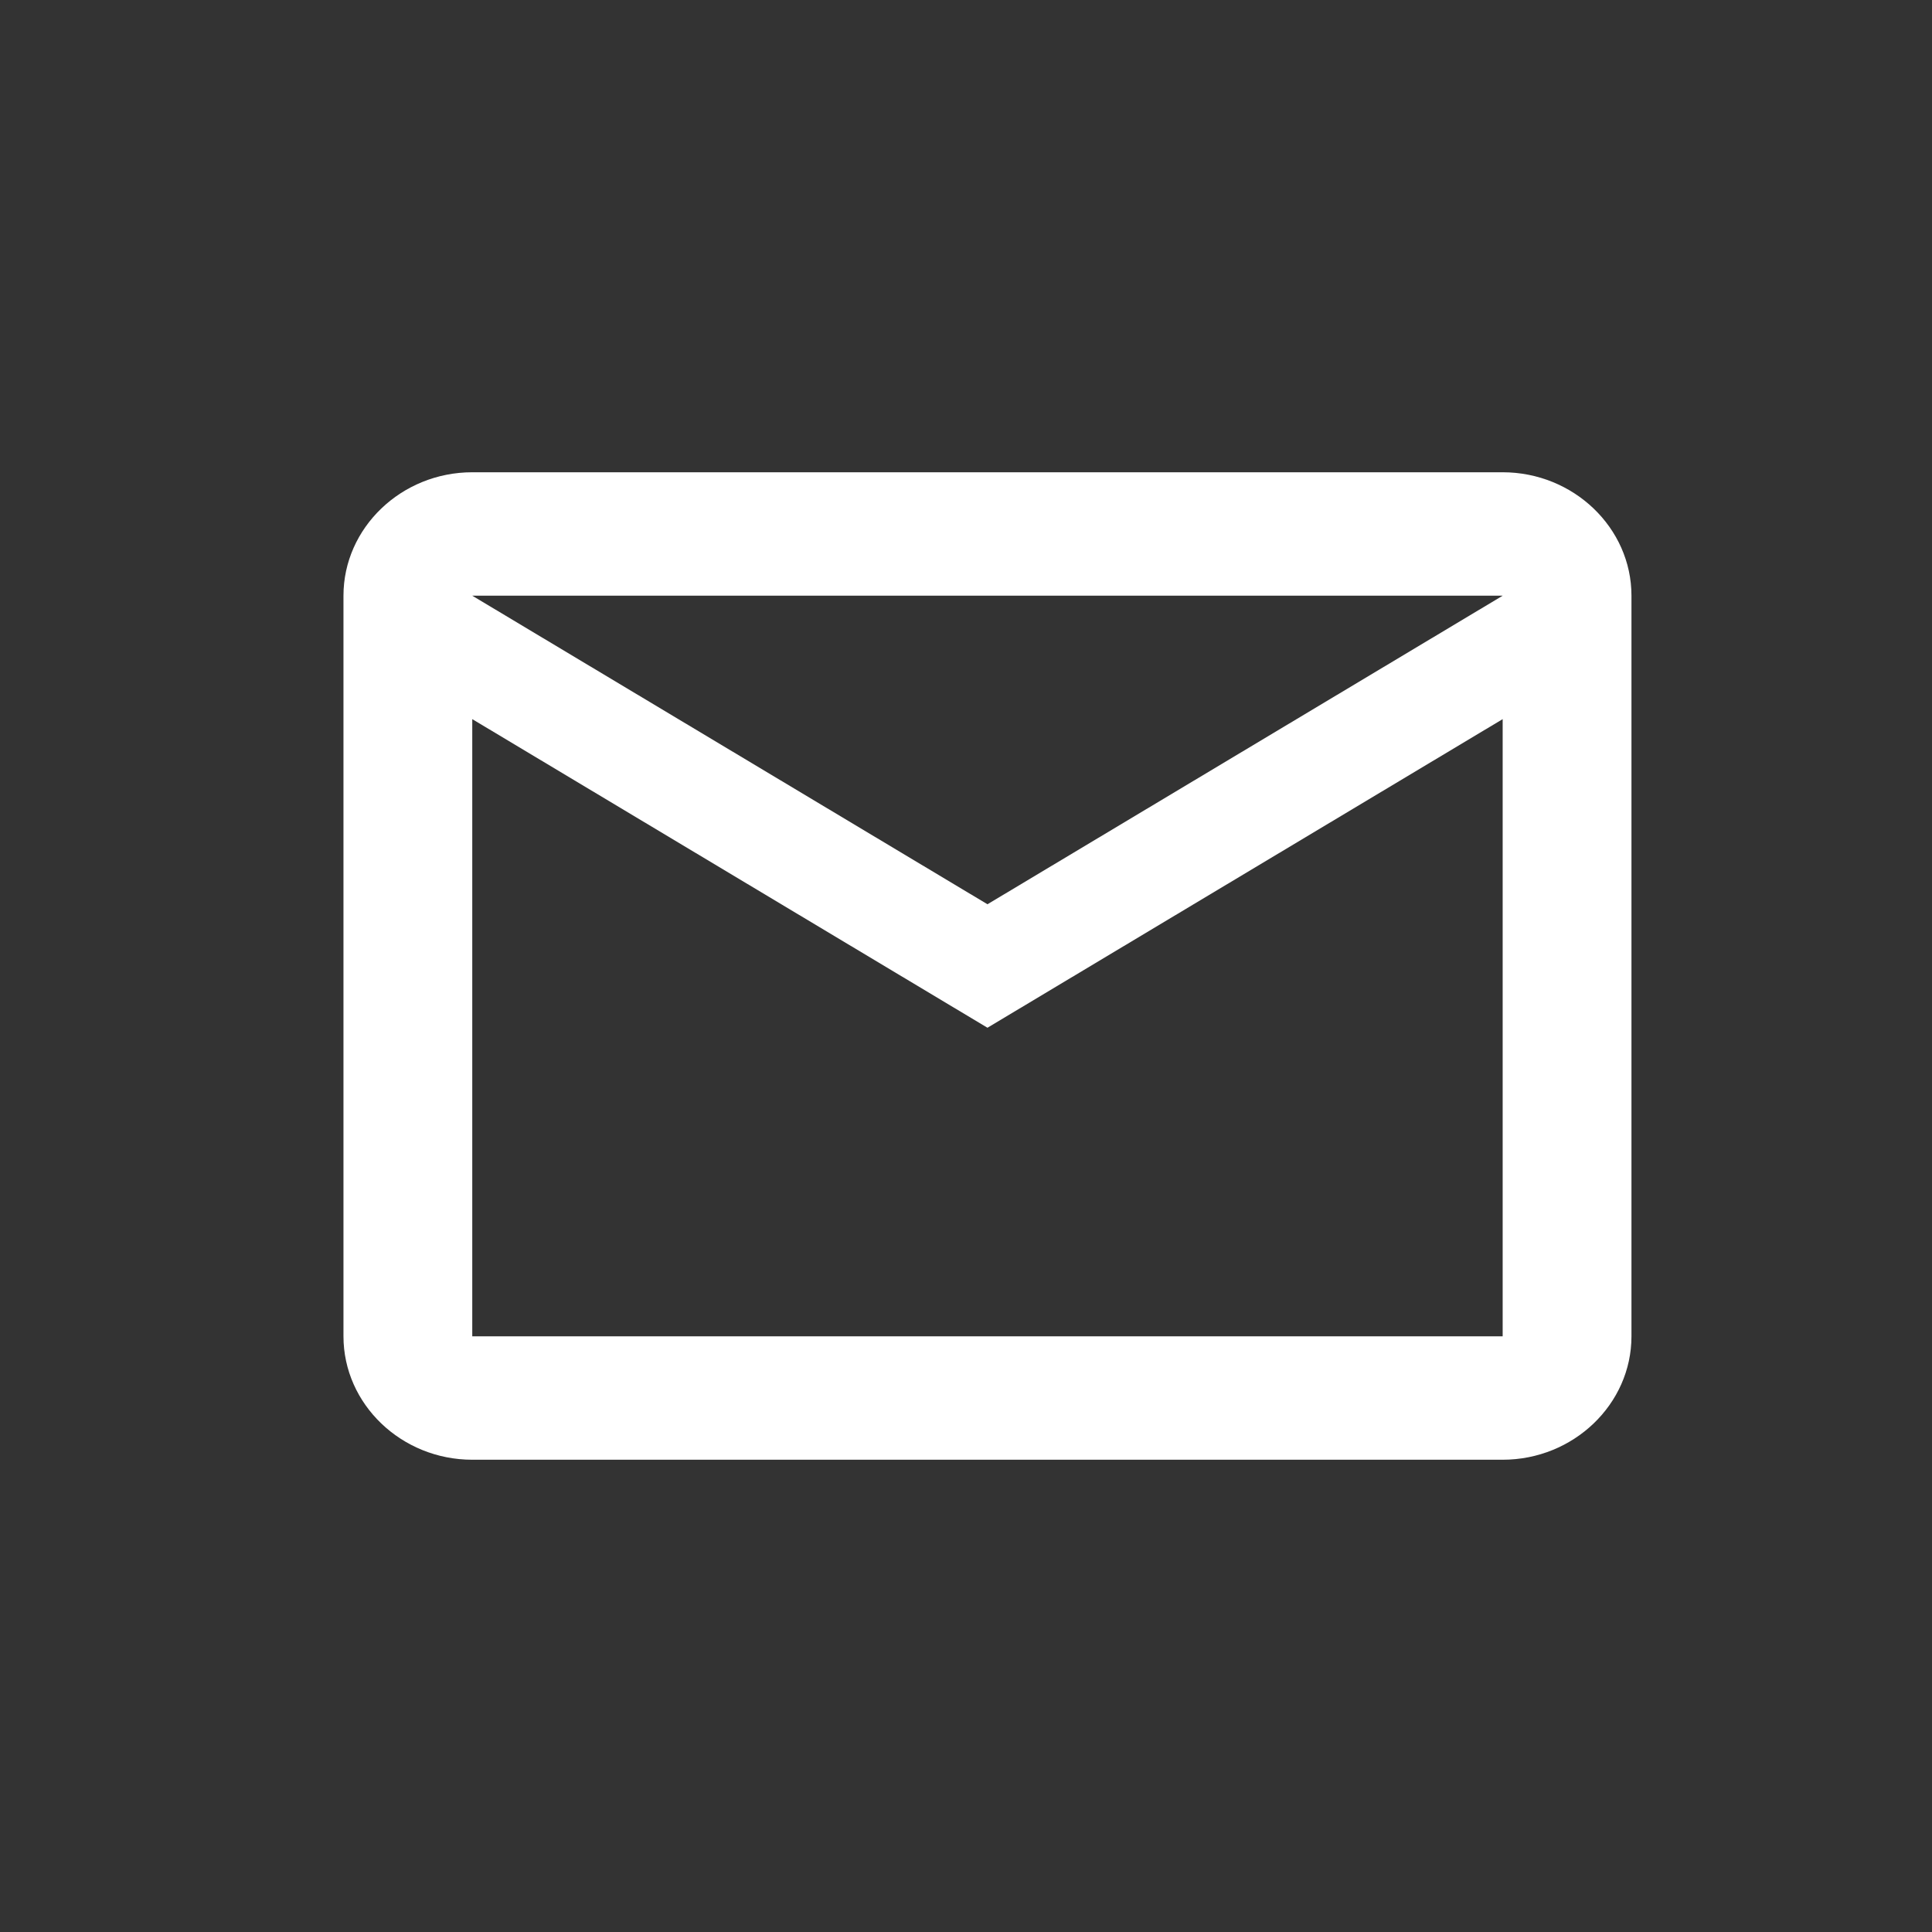
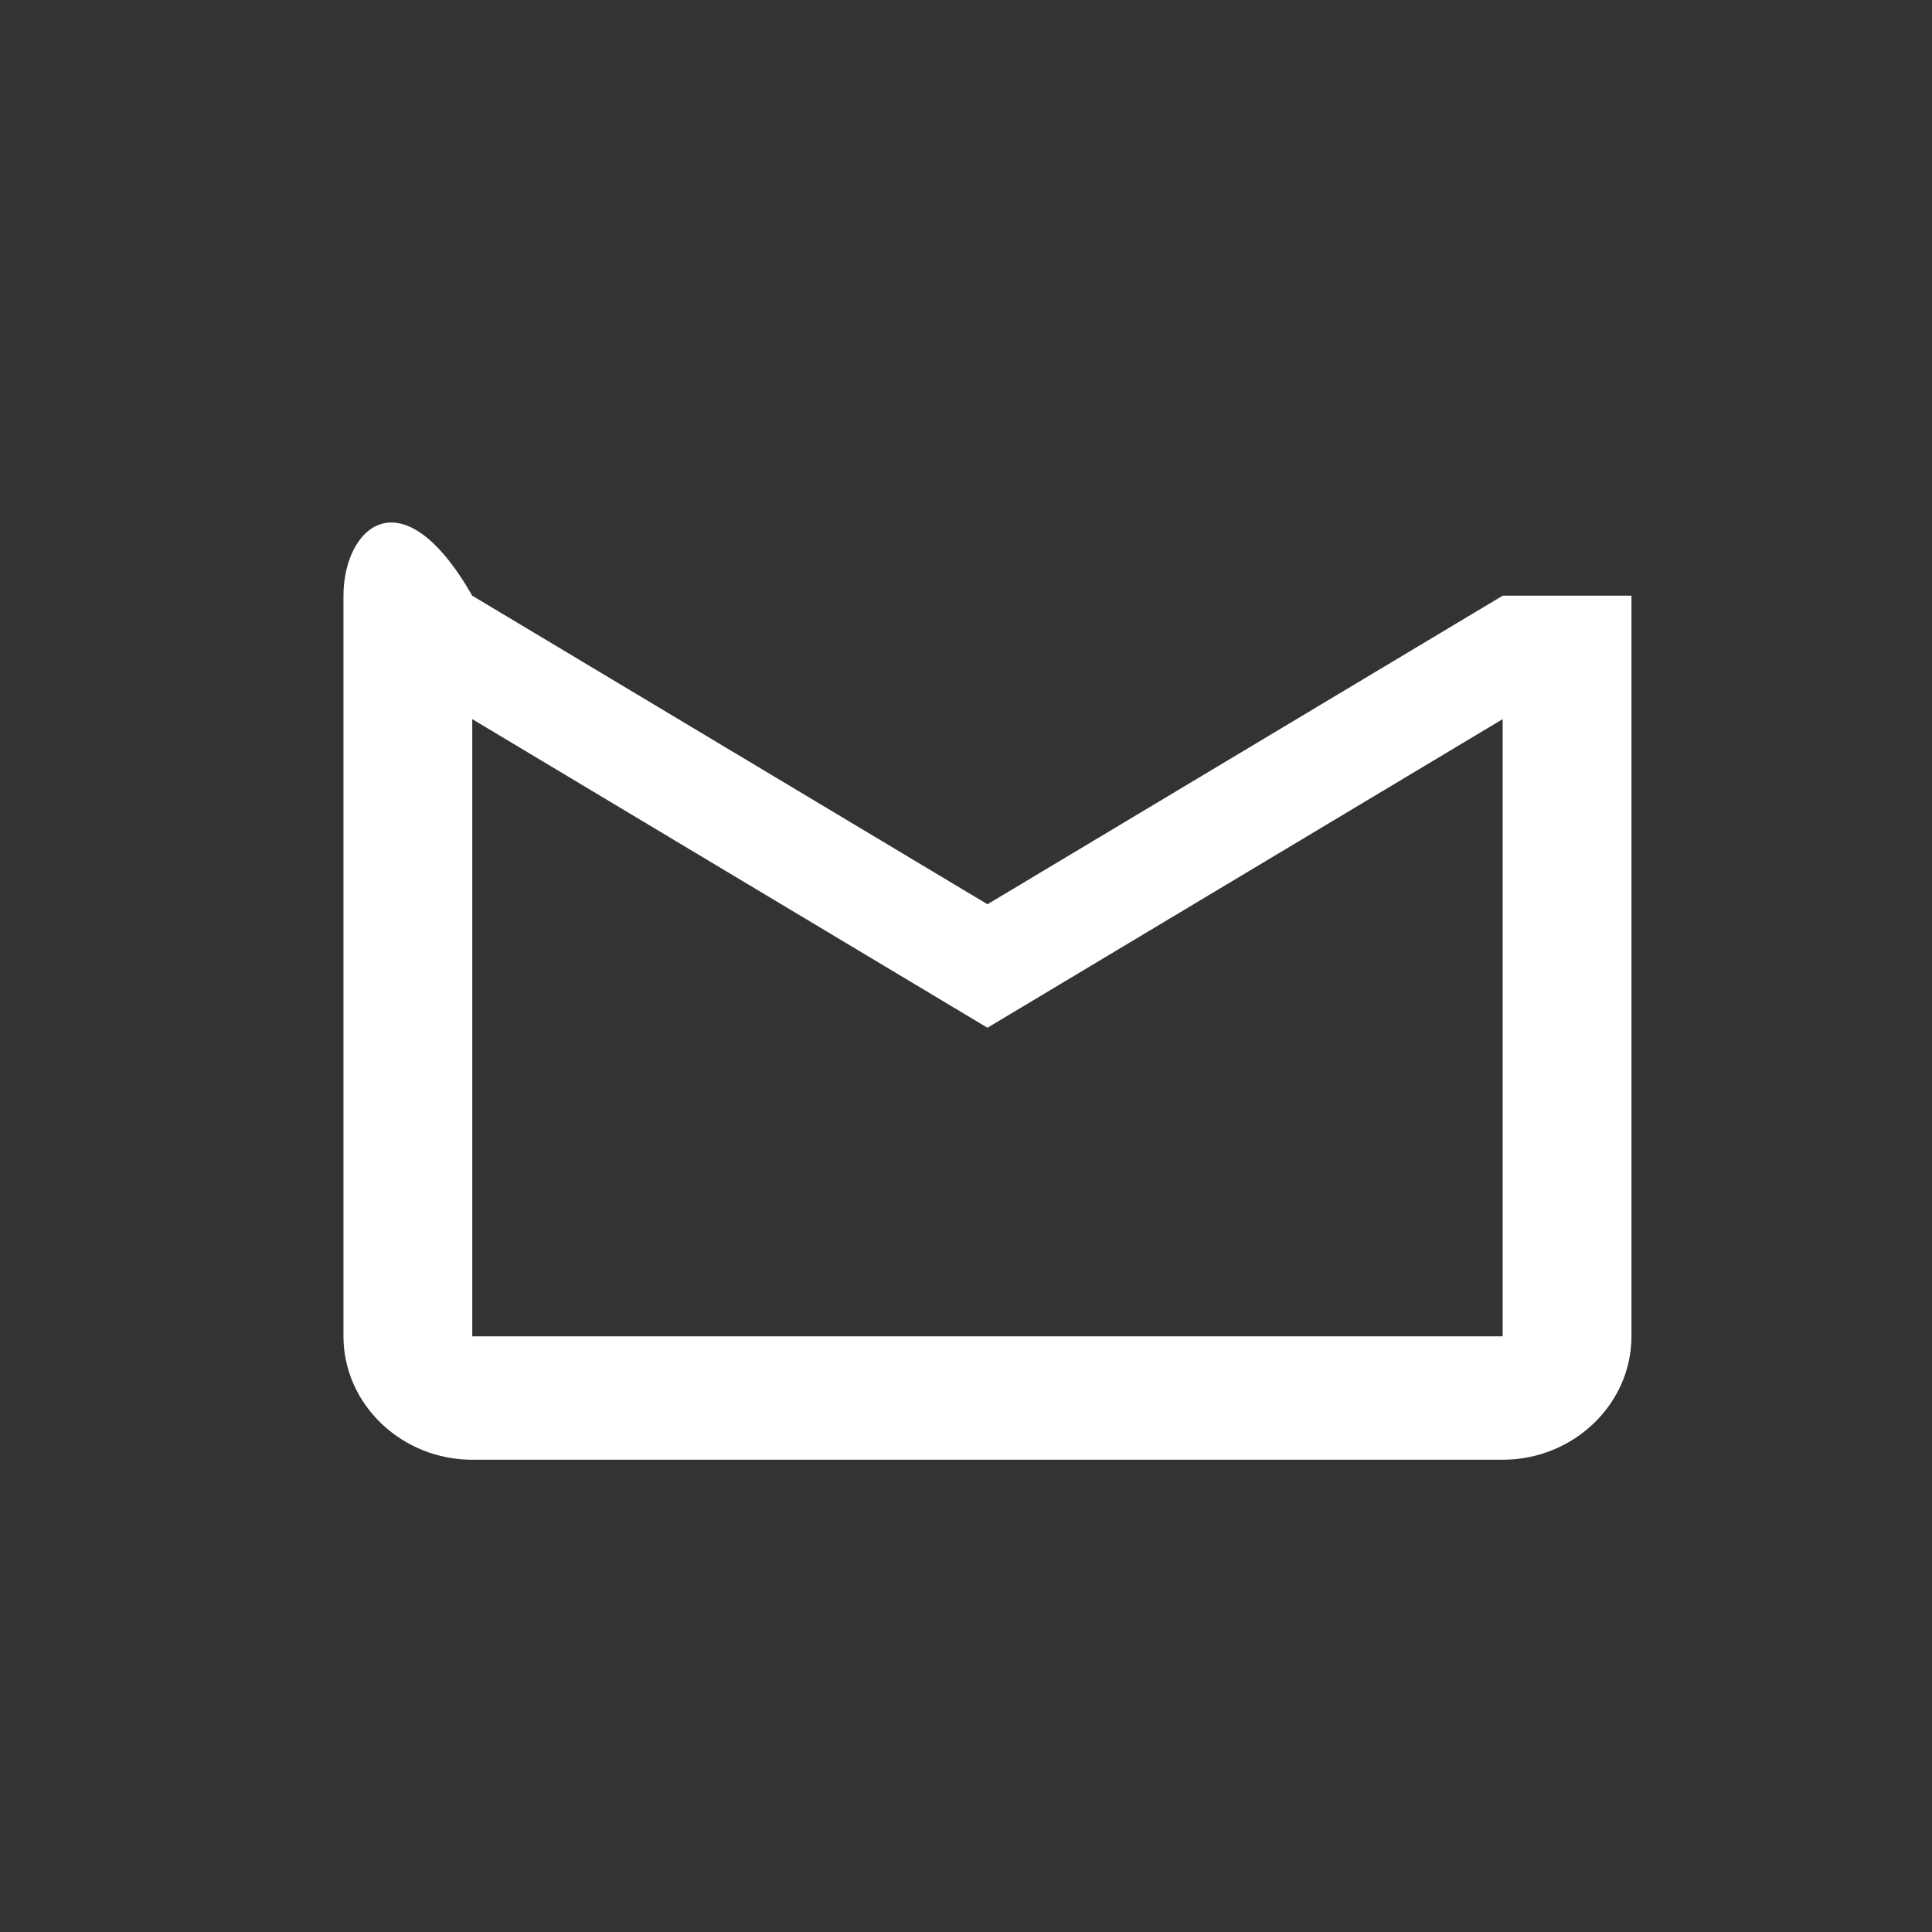
<svg xmlns="http://www.w3.org/2000/svg" width="45" height="45" viewBox="0 0 45 45" fill="none">
  <rect x="0" y="0" width="45" height="45" fill="#333333" stroke="none" />
-   <path d="M38 13.875C38 12.294 36.65 11 35 11H11C9.35 11 8 12.294 8 13.875V31.125C8 32.706 9.35 34 11 34H35C36.65 34 38 32.706 38 31.125V13.875ZM35 13.875L23 21.062L11 13.875H35ZM35 31.125H11V16.75L23 23.938L35 16.75V31.125Z" fill="white" />
+   <path d="M38 13.875H11C9.35 11 8 12.294 8 13.875V31.125C8 32.706 9.35 34 11 34H35C36.65 34 38 32.706 38 31.125V13.875ZM35 13.875L23 21.062L11 13.875H35ZM35 31.125H11V16.75L23 23.938L35 16.75V31.125Z" fill="white" />
</svg>